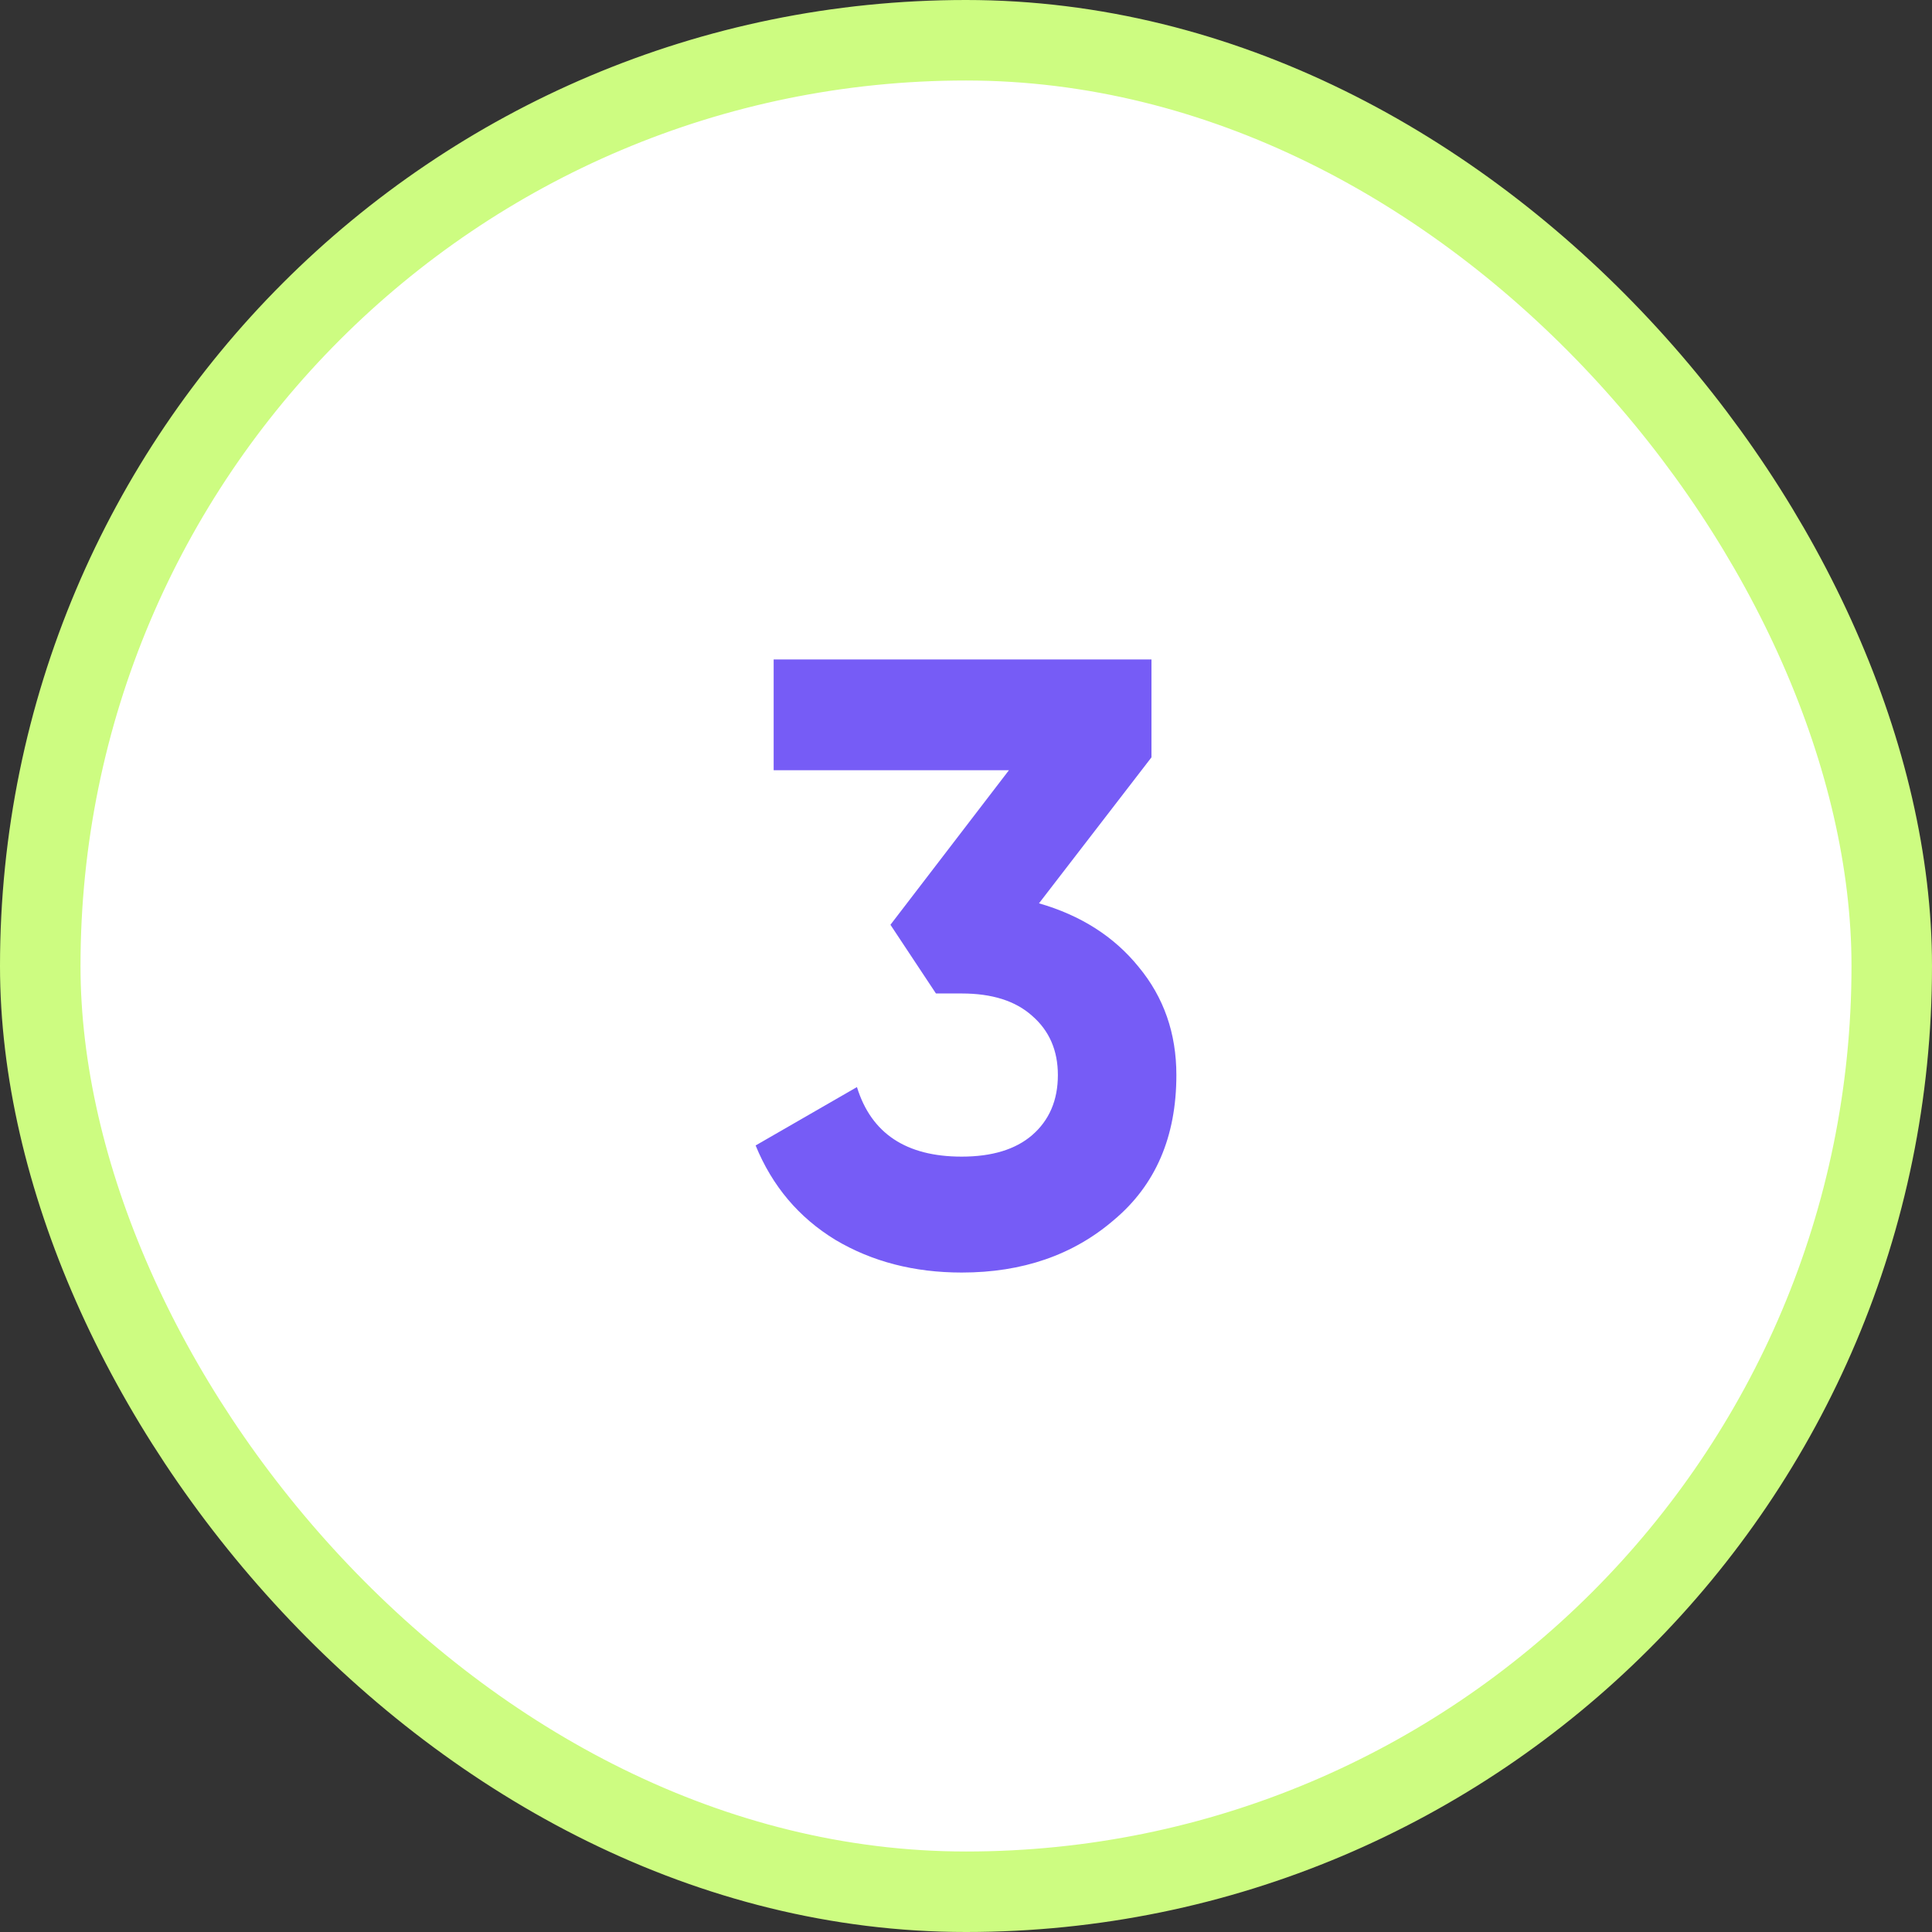
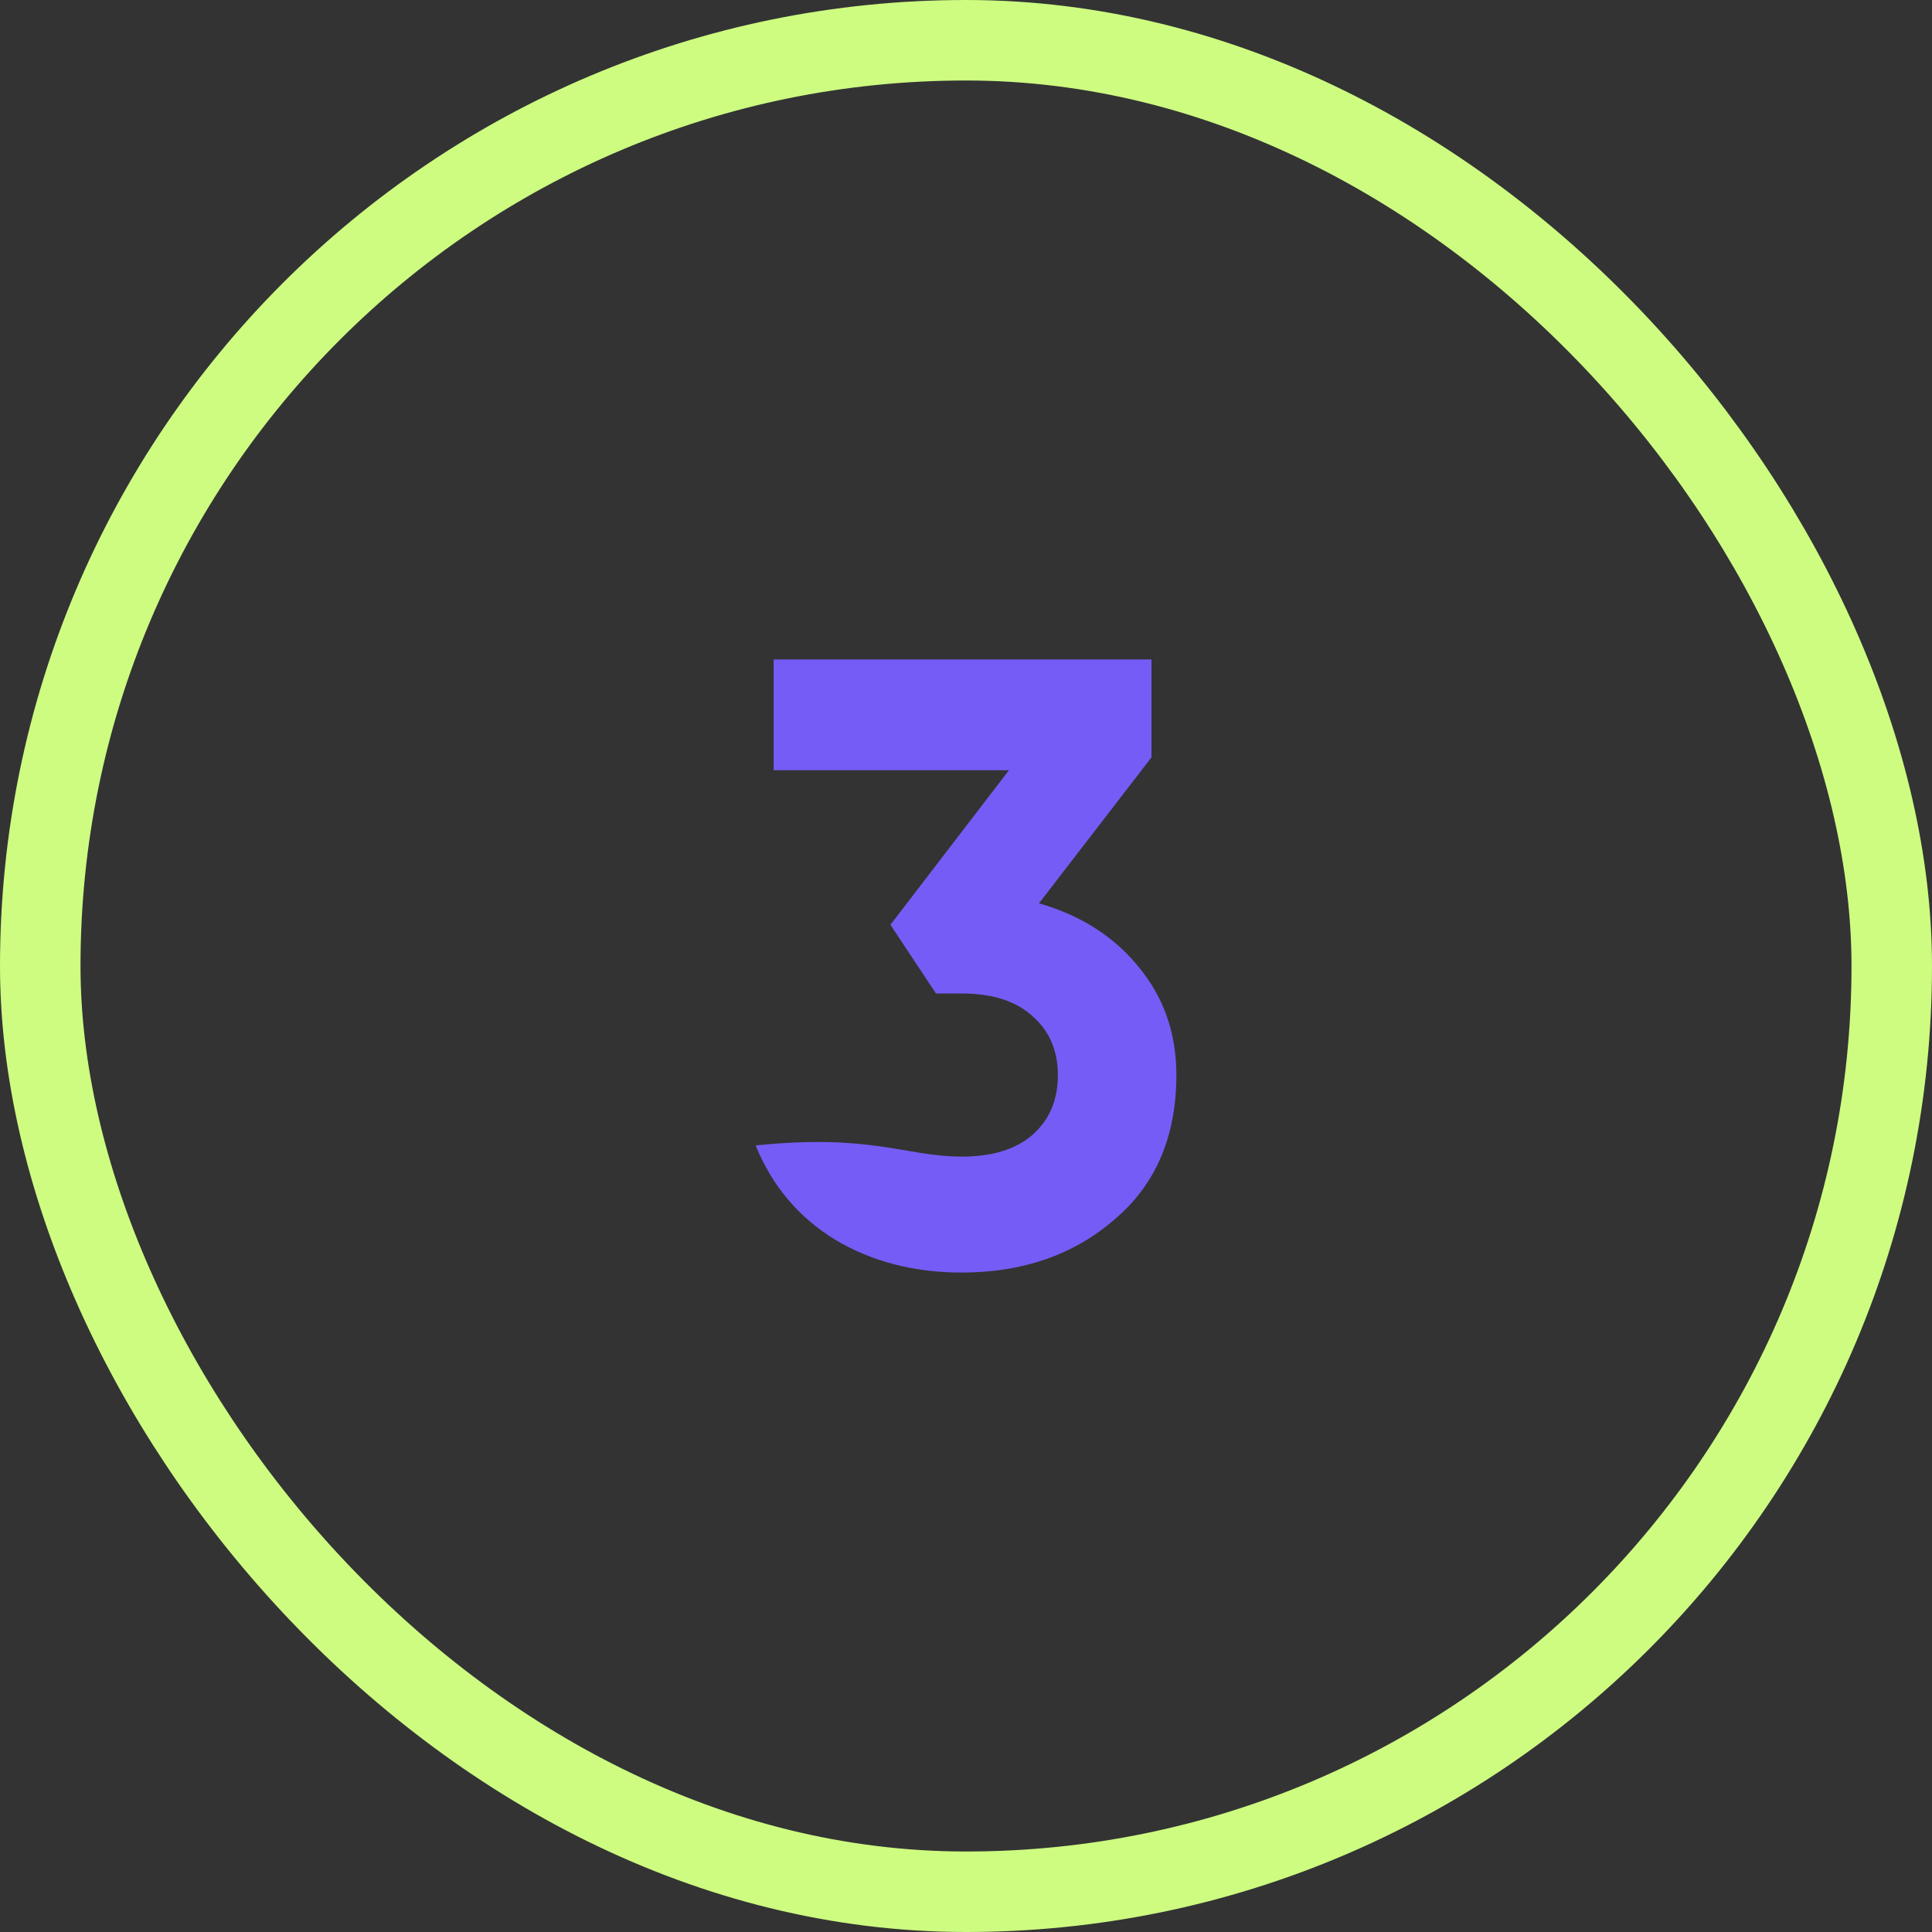
<svg xmlns="http://www.w3.org/2000/svg" width="72" height="72" viewBox="0 0 72 72" fill="none">
  <rect x="0" y="0" width="72" height="72" fill="#333333" stroke="none" />
-   <rect x="1.5" y="1.5" width="69" height="69" rx="34.5" fill="white" />
  <rect x="1.5" y="1.5" width="69" height="69" rx="34.5" stroke="#CDFC81" stroke-width="3" />
-   <path d="M42.912 28.224L38.72 33.664C40.277 34.112 41.515 34.901 42.432 36.032C43.371 37.163 43.84 38.507 43.84 40.064C43.84 42.368 43.061 44.171 41.504 45.472C39.989 46.773 38.101 47.424 35.84 47.424C34.069 47.424 32.501 47.019 31.136 46.208C29.771 45.376 28.779 44.203 28.16 42.688L31.936 40.512C32.469 42.24 33.771 43.104 35.84 43.104C36.971 43.104 37.845 42.837 38.464 42.304C39.104 41.749 39.424 41.003 39.424 40.064C39.424 39.147 39.104 38.411 38.464 37.856C37.845 37.301 36.971 37.024 35.84 37.024H34.88L33.184 34.464L37.6 28.704H28.832V24.576H42.912V28.224Z" fill="#765CF6" />
+   <path d="M42.912 28.224L38.72 33.664C40.277 34.112 41.515 34.901 42.432 36.032C43.371 37.163 43.84 38.507 43.84 40.064C43.84 42.368 43.061 44.171 41.504 45.472C39.989 46.773 38.101 47.424 35.84 47.424C34.069 47.424 32.501 47.019 31.136 46.208C29.771 45.376 28.779 44.203 28.16 42.688C32.469 42.24 33.771 43.104 35.84 43.104C36.971 43.104 37.845 42.837 38.464 42.304C39.104 41.749 39.424 41.003 39.424 40.064C39.424 39.147 39.104 38.411 38.464 37.856C37.845 37.301 36.971 37.024 35.84 37.024H34.88L33.184 34.464L37.6 28.704H28.832V24.576H42.912V28.224Z" fill="#765CF6" />
</svg>